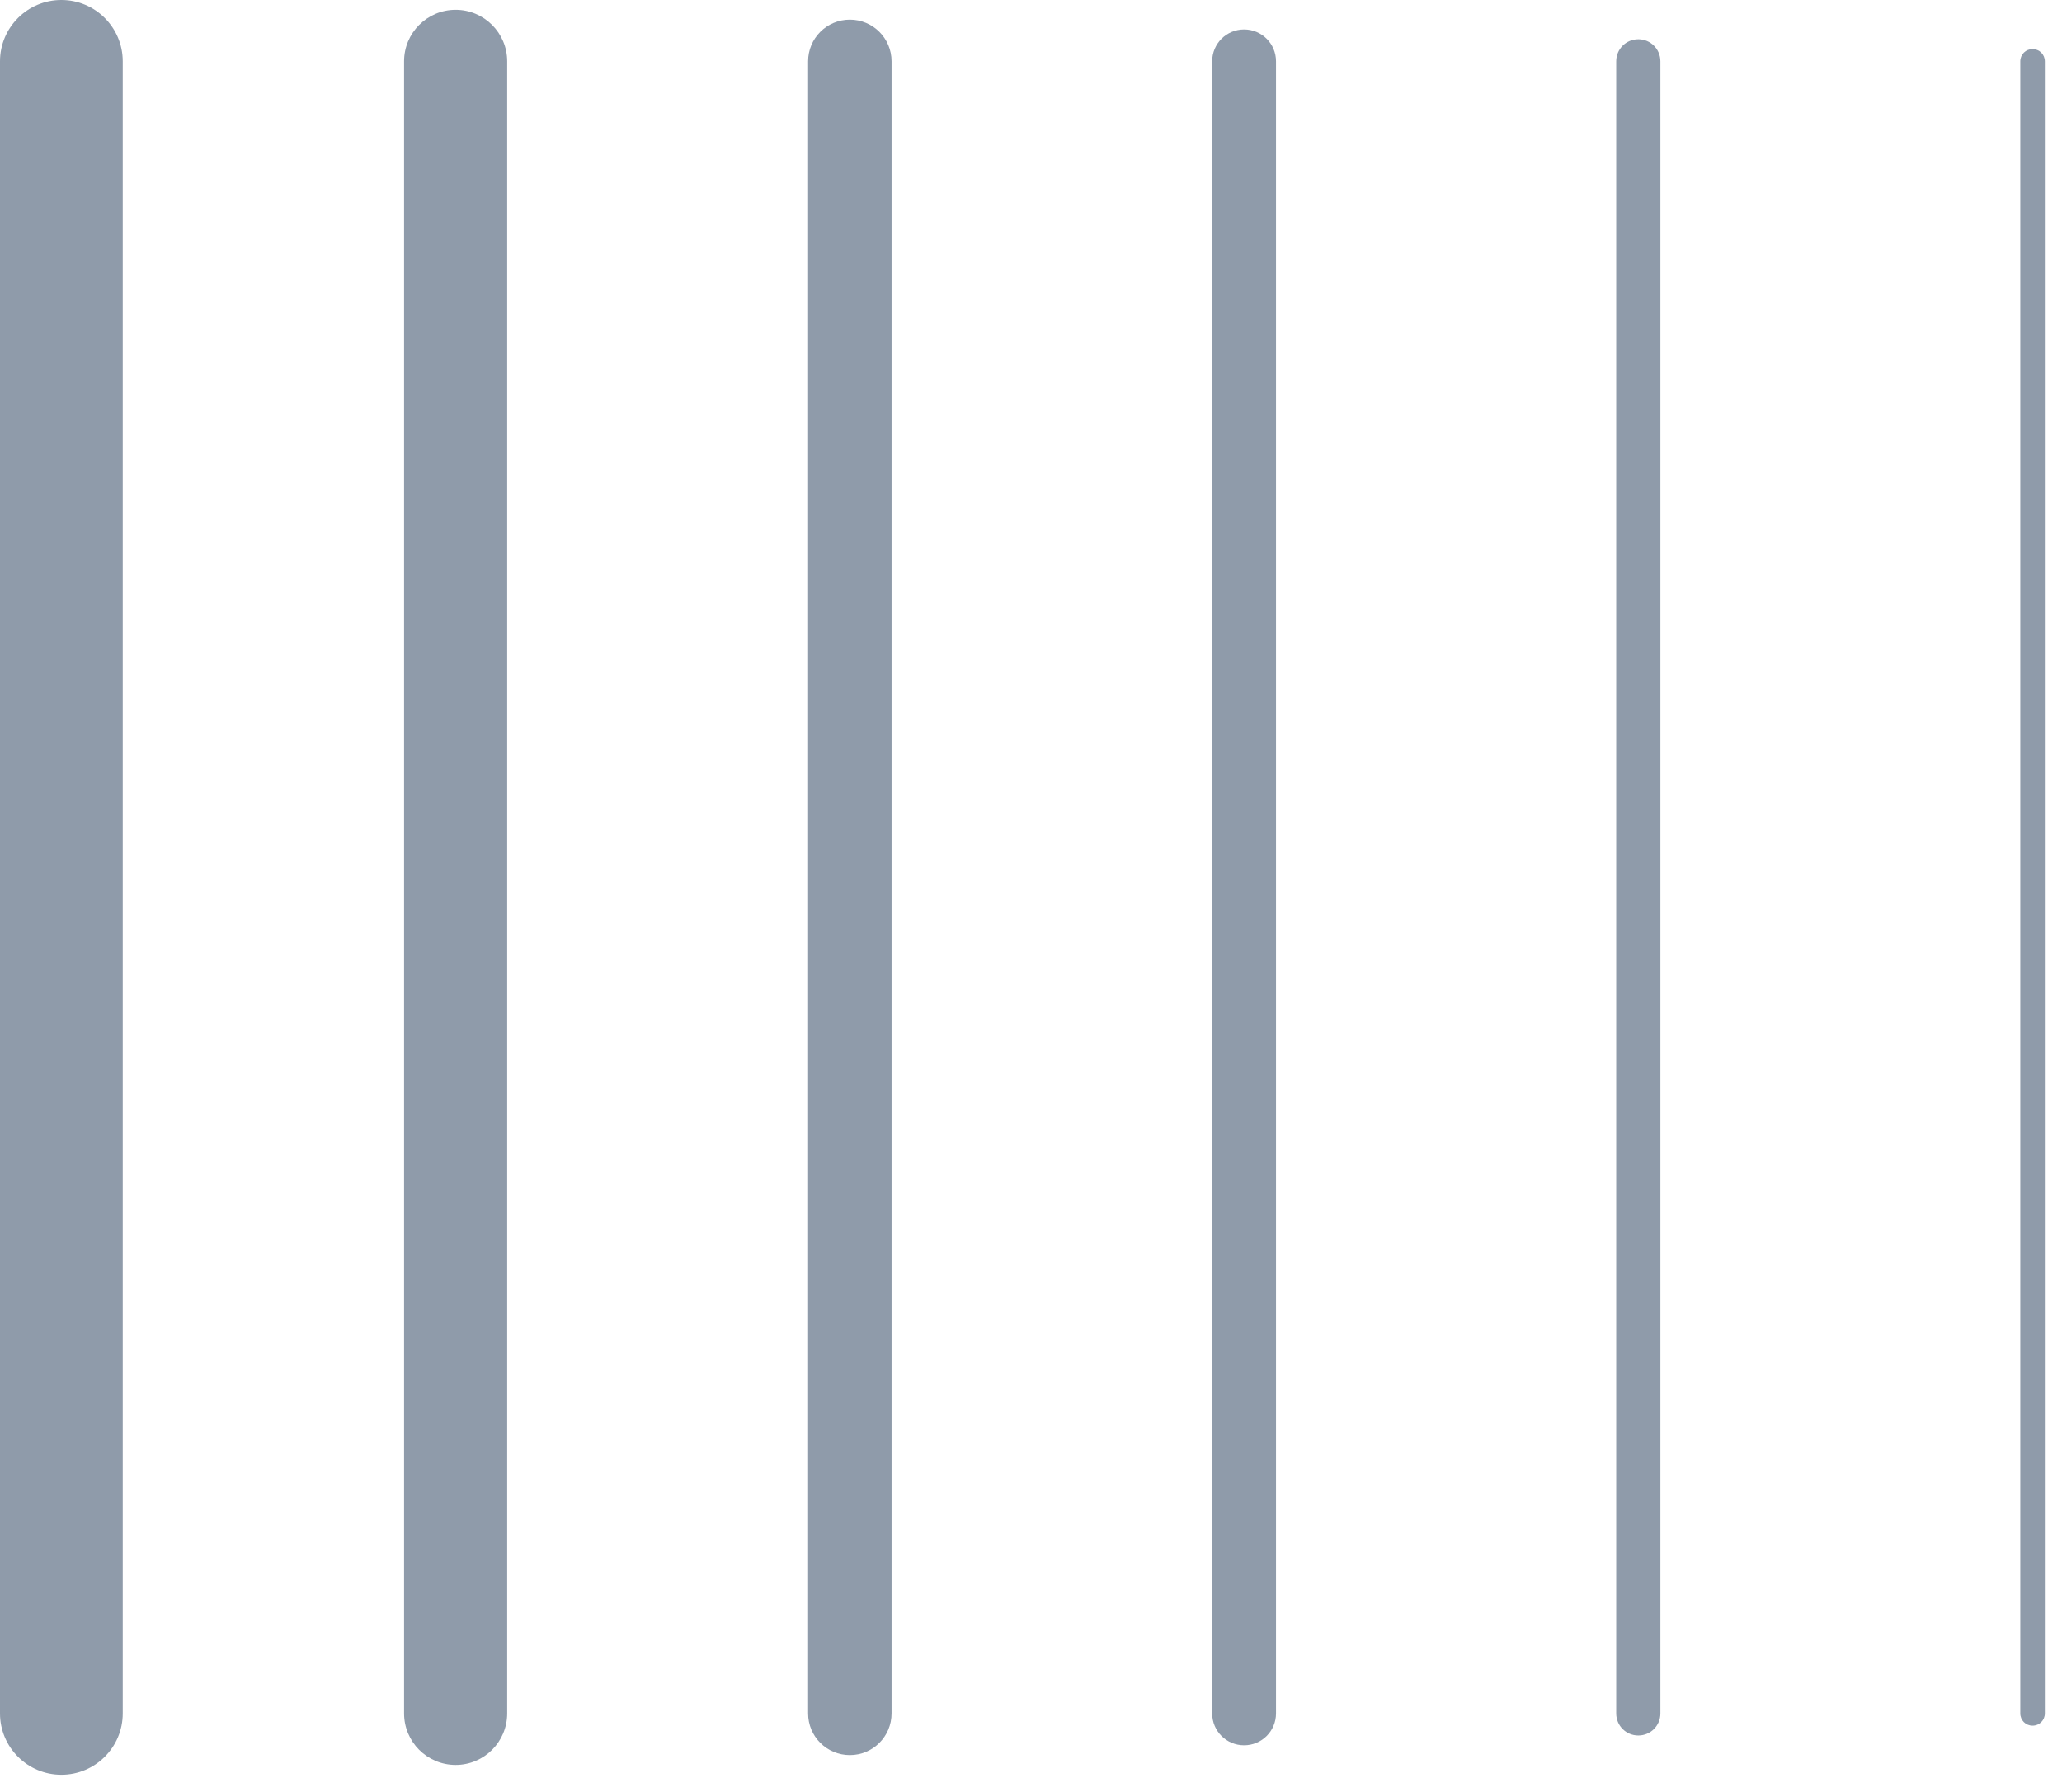
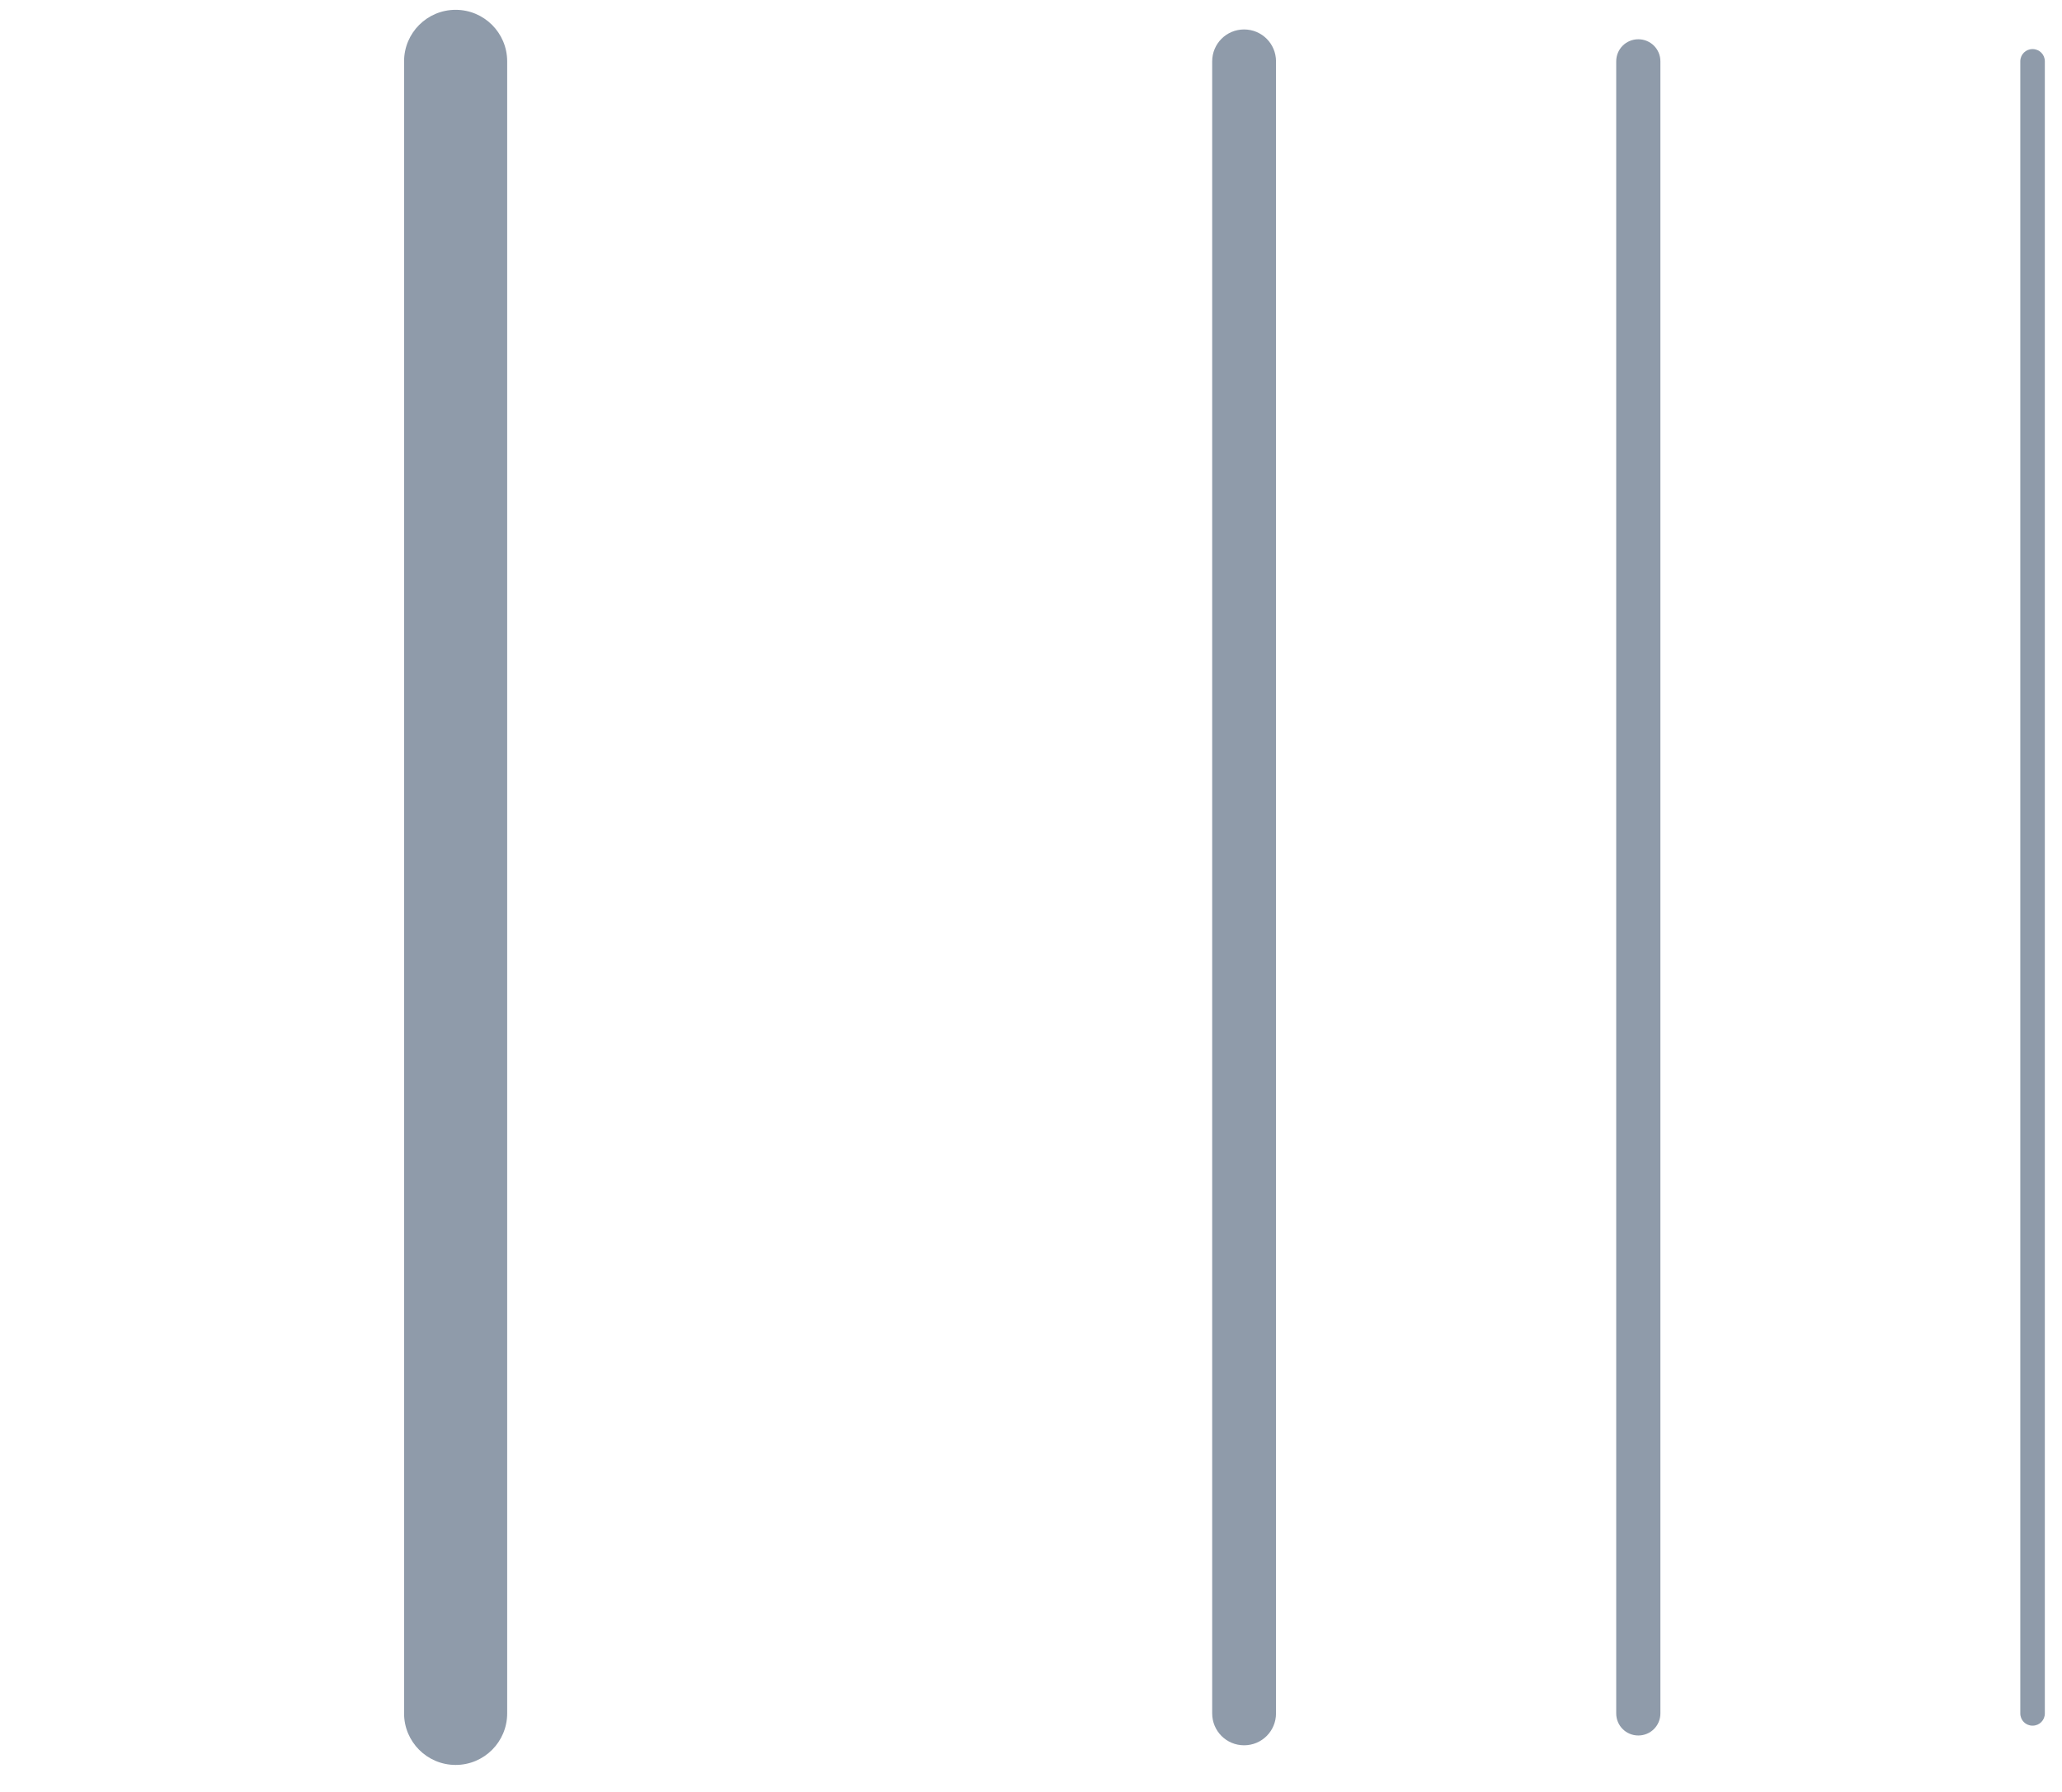
<svg xmlns="http://www.w3.org/2000/svg" width="84" height="73" viewBox="0 0 84 73" fill="none">
-   <path d="M2.5 72.31C1.12 72.31 0 71.19 0 69.81V2.5C0 1.12 1.12 0 2.5 0C3.88 0 5 1.12 5 2.5V69.81C5 71.19 3.88 72.31 2.5 72.31Z" fill="#8F9BAA" />
  <path d="M18.561 71.91C17.401 71.91 16.461 70.97 16.461 69.81V2.5C16.461 1.34 17.401 0.4 18.561 0.4C19.721 0.4 20.661 1.34 20.661 2.5V69.81C20.661 70.97 19.721 71.91 18.561 71.91Z" fill="#8F9BAA" />
-   <path d="M34.62 71.51C33.68 71.51 32.92 70.75 32.92 69.81V2.5C32.92 1.56 33.68 0.8 34.62 0.8C35.56 0.8 36.32 1.56 36.32 2.5V69.81C36.32 70.75 35.56 71.51 34.62 71.51Z" fill="#8F9BAA" />
  <path d="M50.681 71.11C49.961 71.11 49.381 70.53 49.381 69.81V2.5C49.381 1.78 49.961 1.2 50.681 1.2C51.401 1.2 51.981 1.78 51.981 2.5V69.81C51.981 70.53 51.401 71.11 50.681 71.11Z" fill="#8F9BAA" />
  <path d="M66.74 70.71C66.24 70.71 65.84 70.31 65.84 69.81V2.5C65.84 2 66.24 1.6 66.74 1.6C67.24 1.6 67.64 2 67.64 2.5V69.81C67.64 70.31 67.24 70.71 66.74 70.71Z" fill="#8F9BAA" />
  <path d="M82.801 70.31C82.521 70.31 82.301 70.09 82.301 69.81V2.5C82.301 2.22 82.521 2 82.801 2C83.081 2 83.301 2.22 83.301 2.5V69.81C83.301 70.09 83.081 70.31 82.801 70.31Z" fill="#8F9BAA" />
</svg>